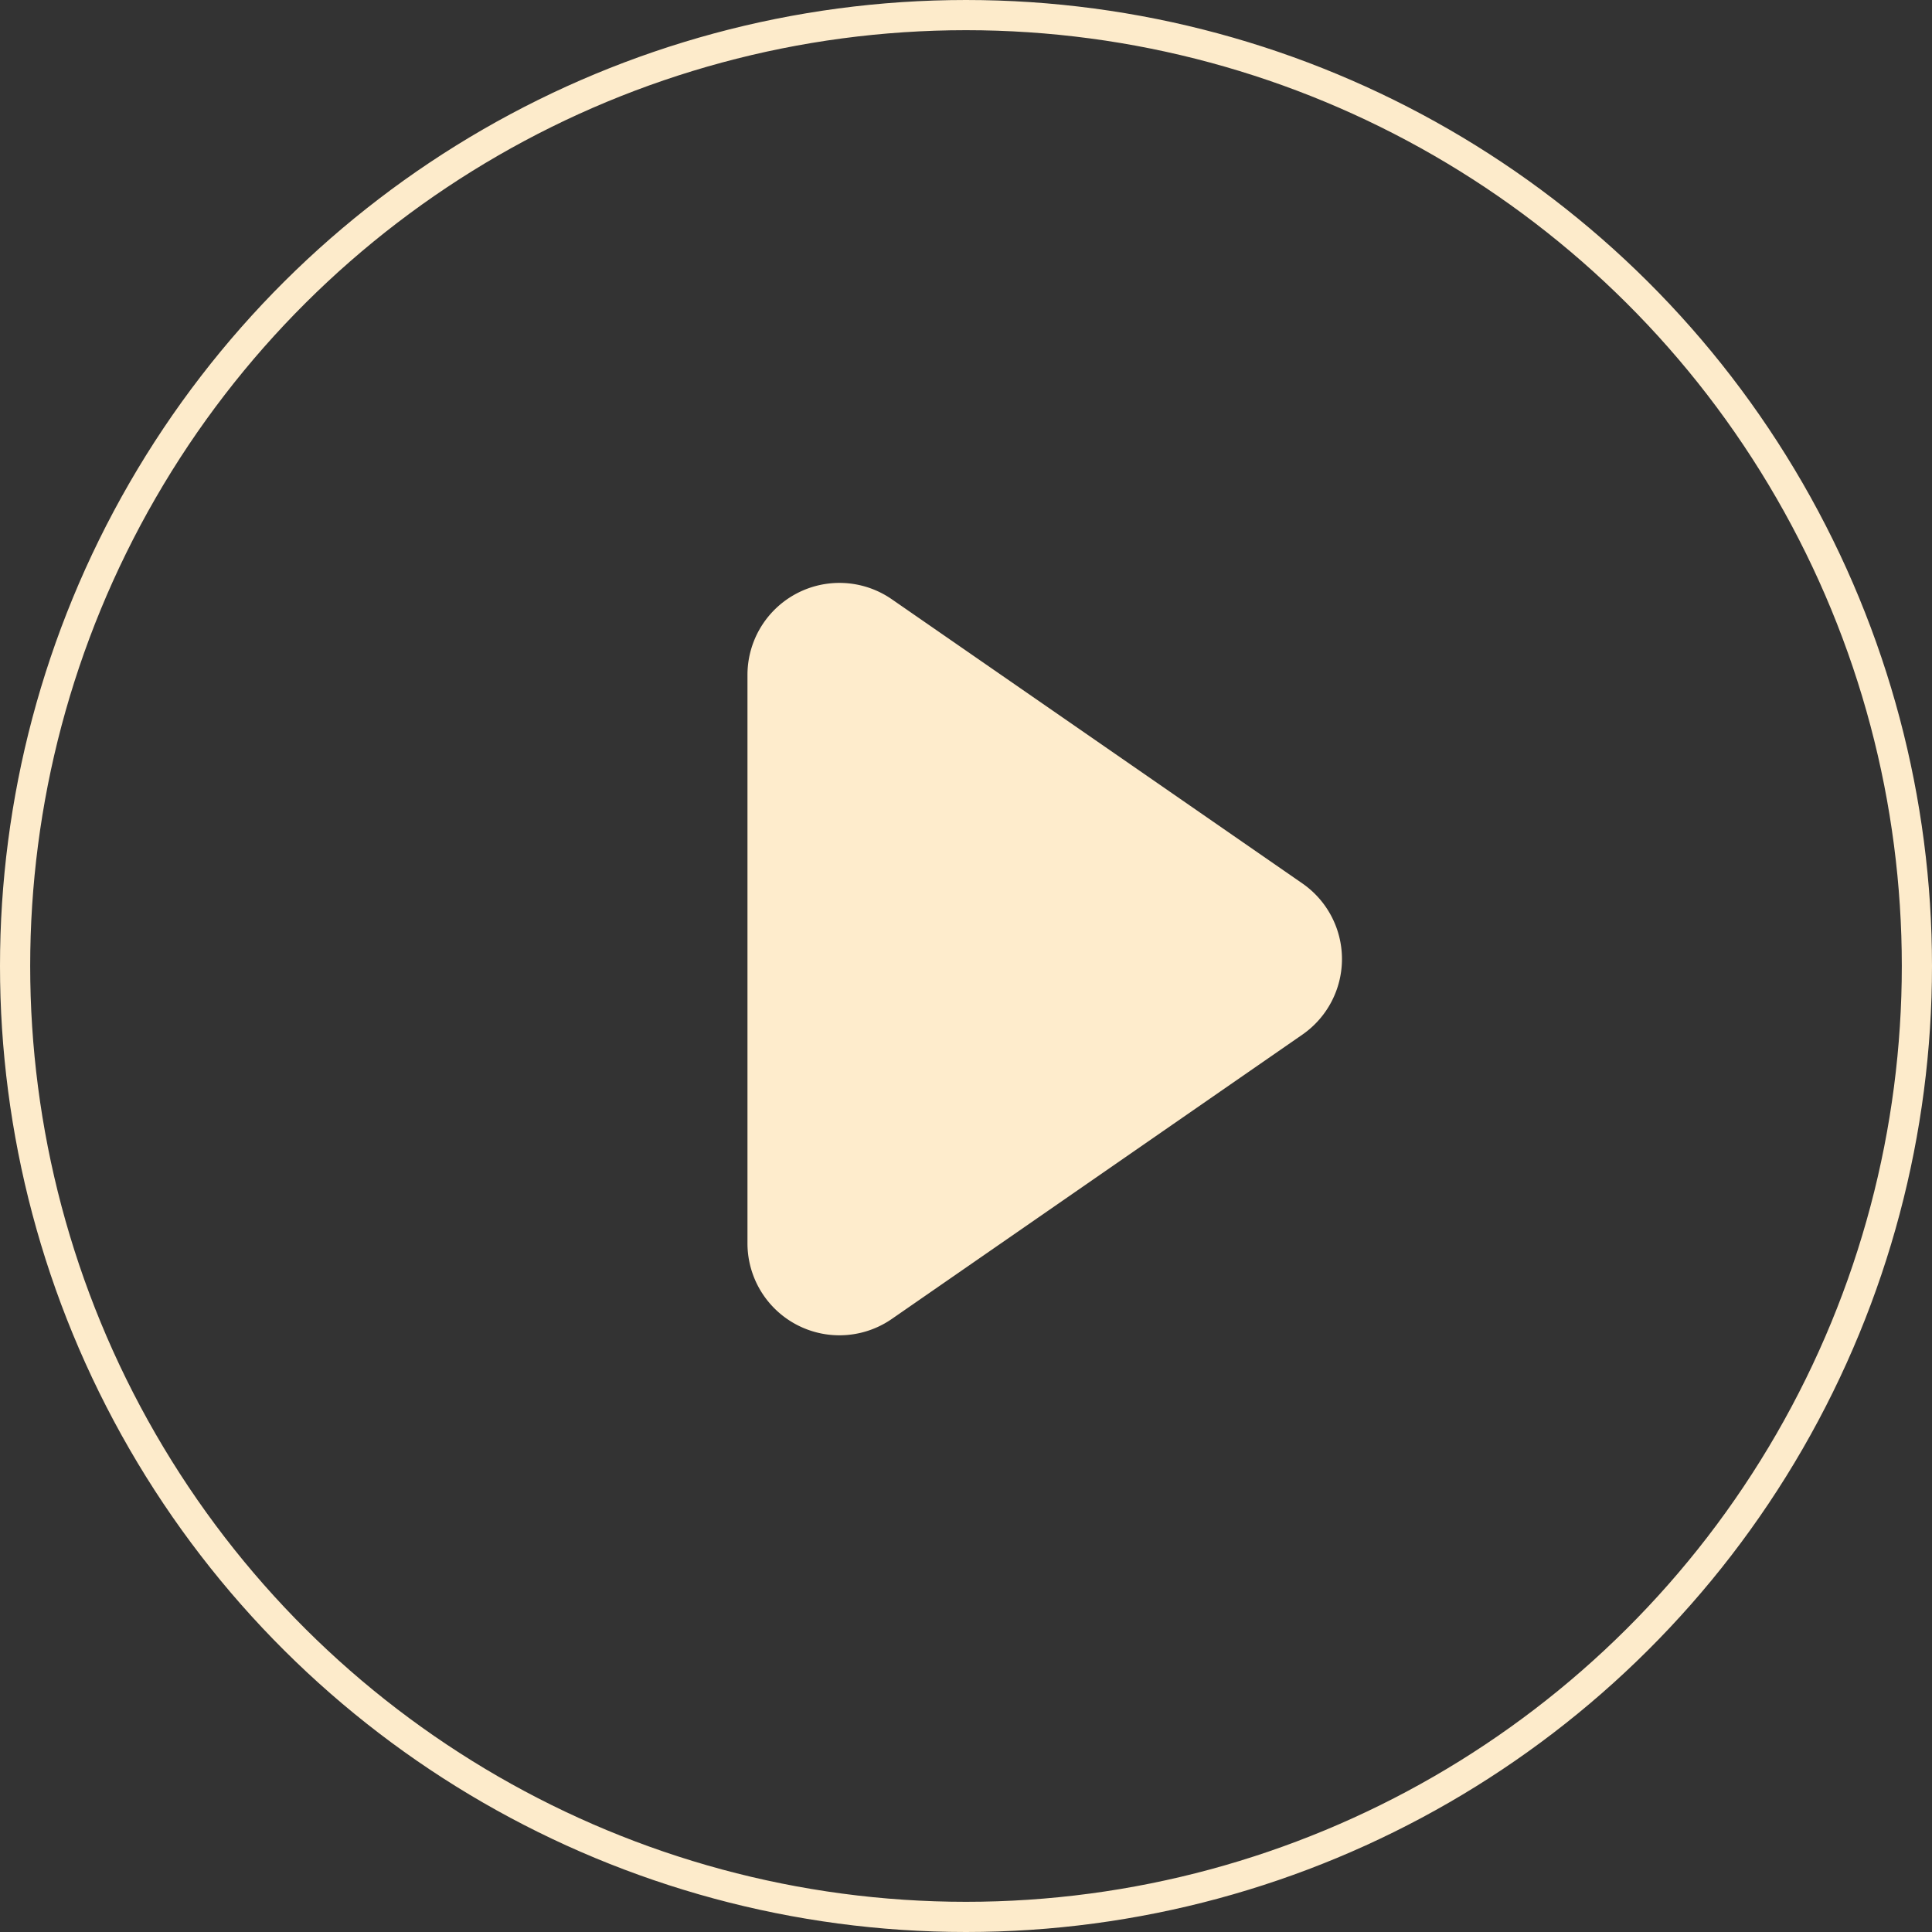
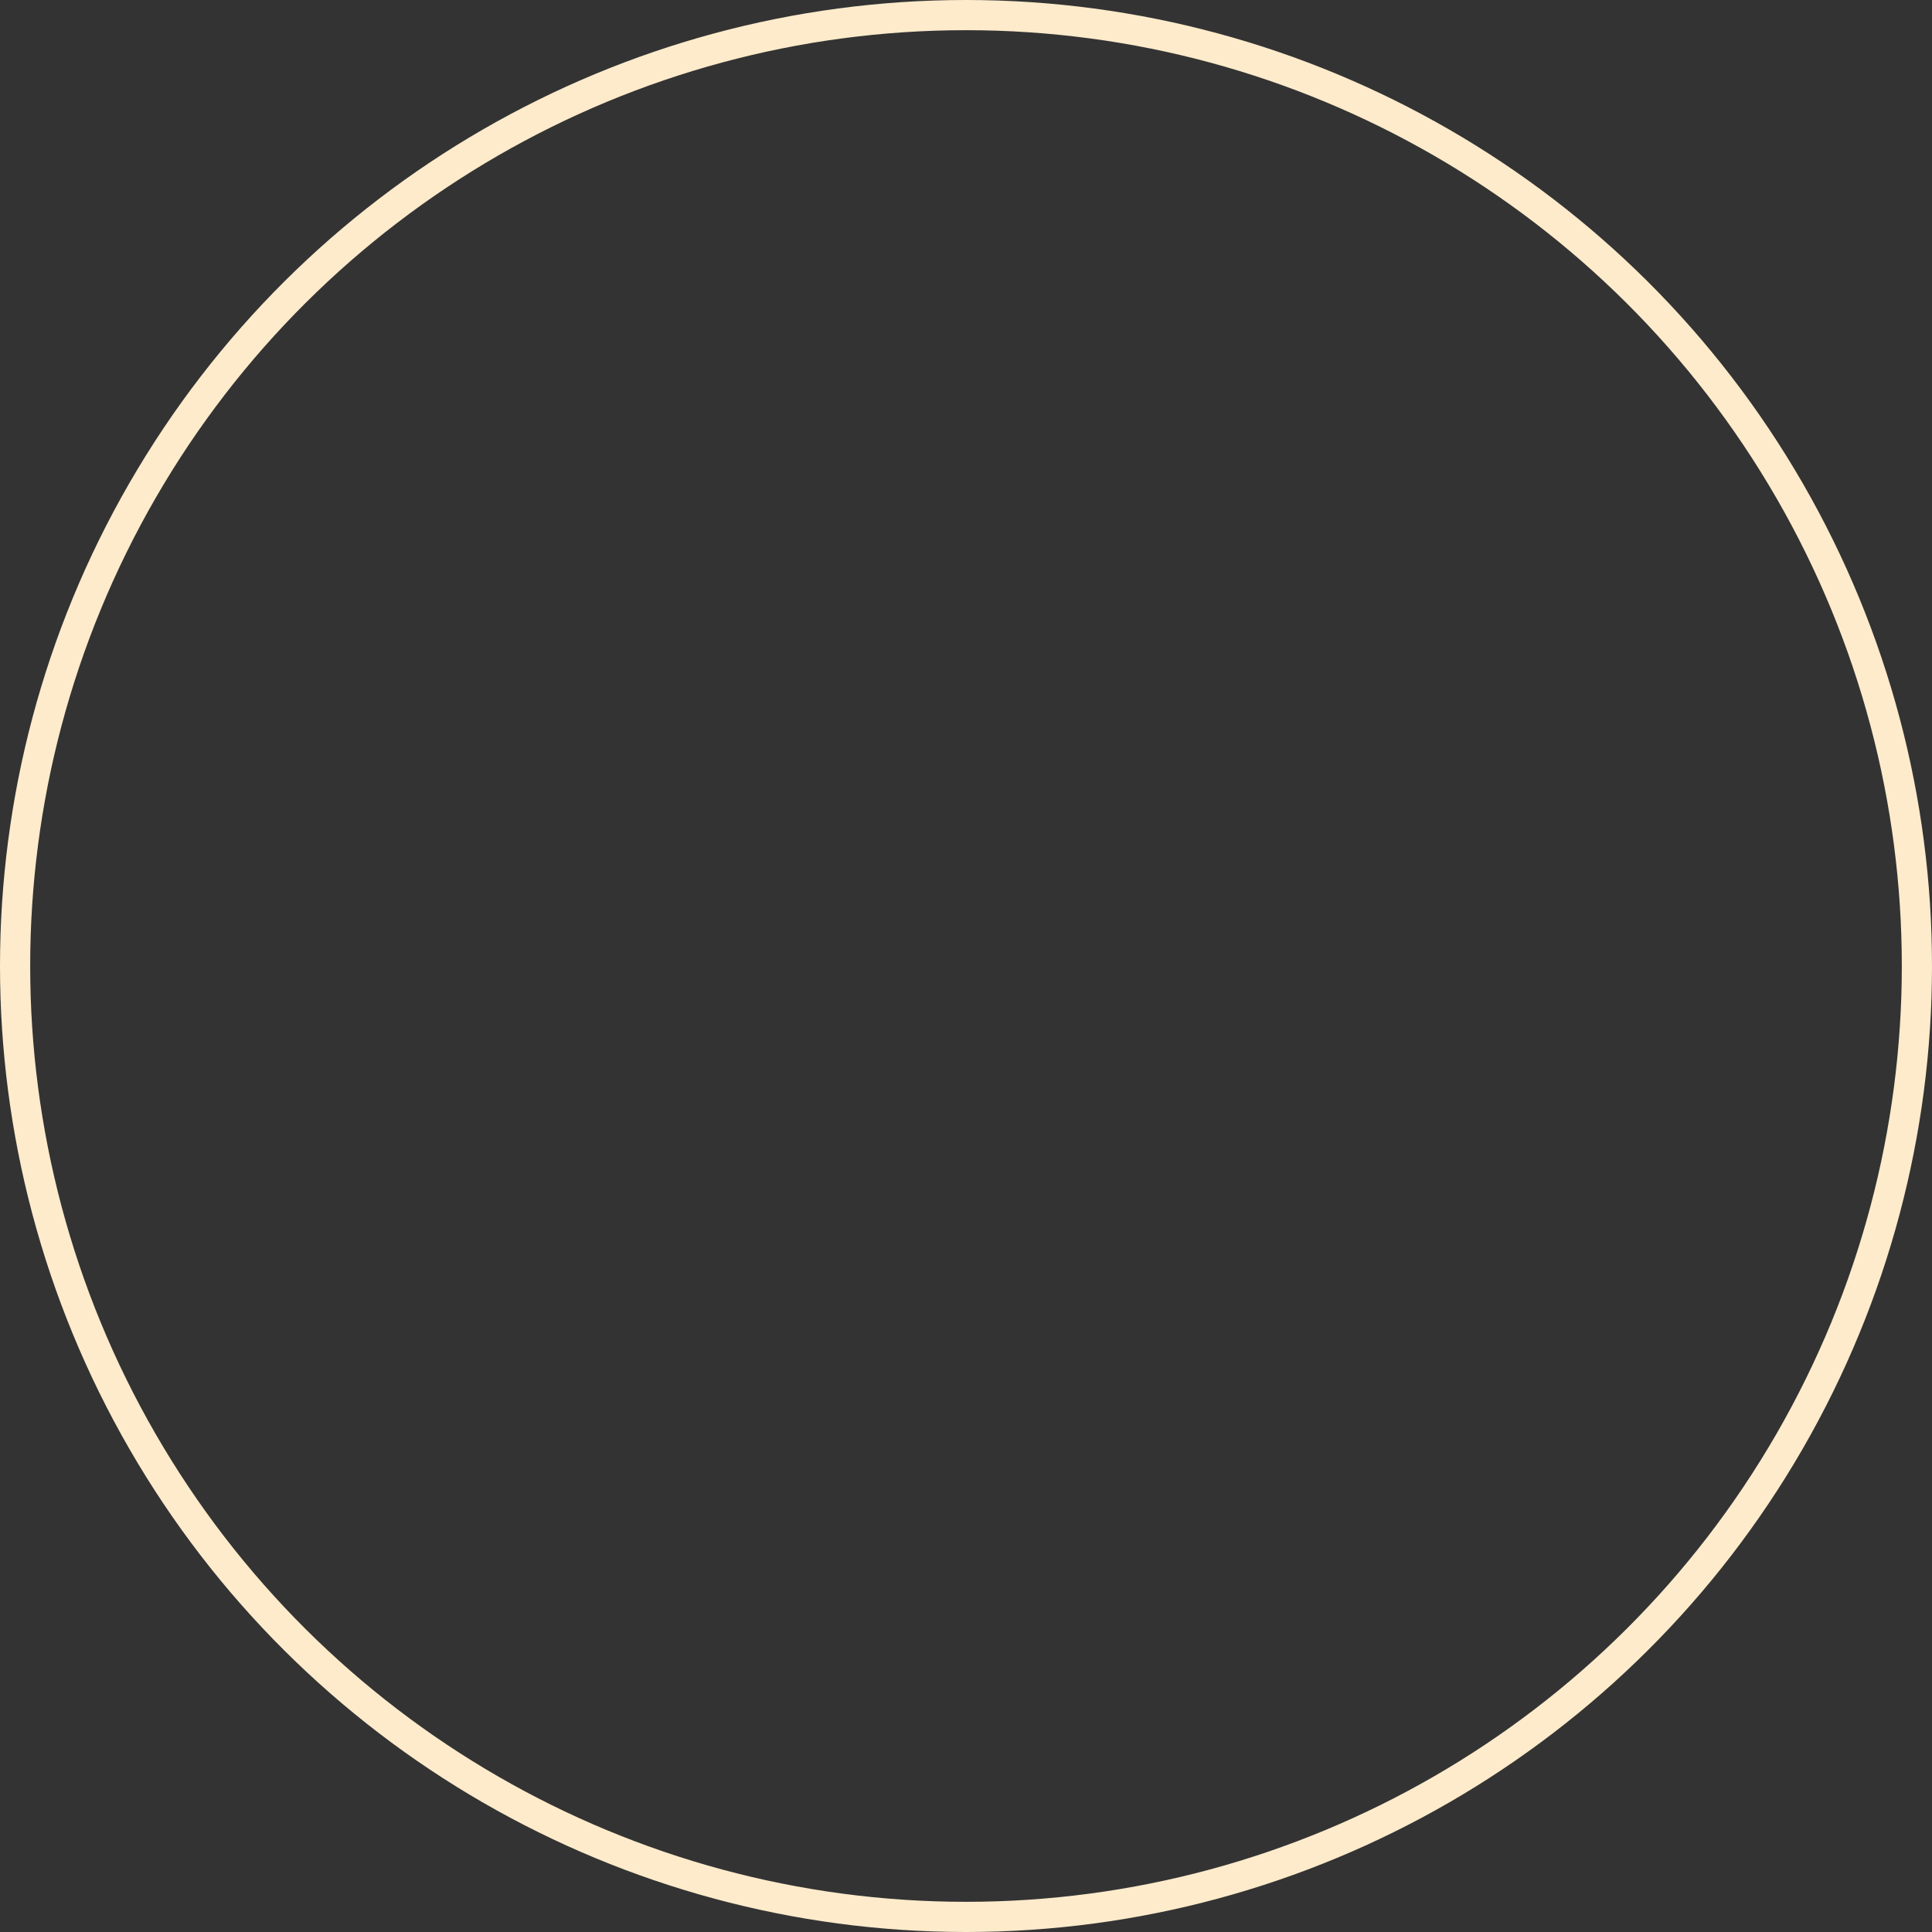
<svg xmlns="http://www.w3.org/2000/svg" width="64" height="64" viewBox="0 0 64 64">
  <rect x="0" y="0" width="64" height="64" fill="#333333" stroke="none" />
  <g id="播放" transform="translate(-0.458 -0.458)" style="isolation: isolate">
    <g id="椭圆_5861" data-name="椭圆 5861" transform="translate(0.458 64.458) rotate(-90)" fill="none" stroke="#feeccc" stroke-width="1" opacity="0.996">
-       <circle cx="32" cy="32" r="32" stroke="none" />
      <circle cx="32" cy="32" r="31.5" fill="none" />
    </g>
-     <path id="路径_52676" data-name="路径 52676" d="M9.965,1.312a3.047,3.047,0,0,1,5.01,0l9.418,13.6a3.047,3.047,0,0,1-2.5,4.781H3.052a3.047,3.047,0,0,1-2.5-4.781Z" transform="translate(44.912 19.757) rotate(90)" fill="#feeccc" />
  </g>
</svg>